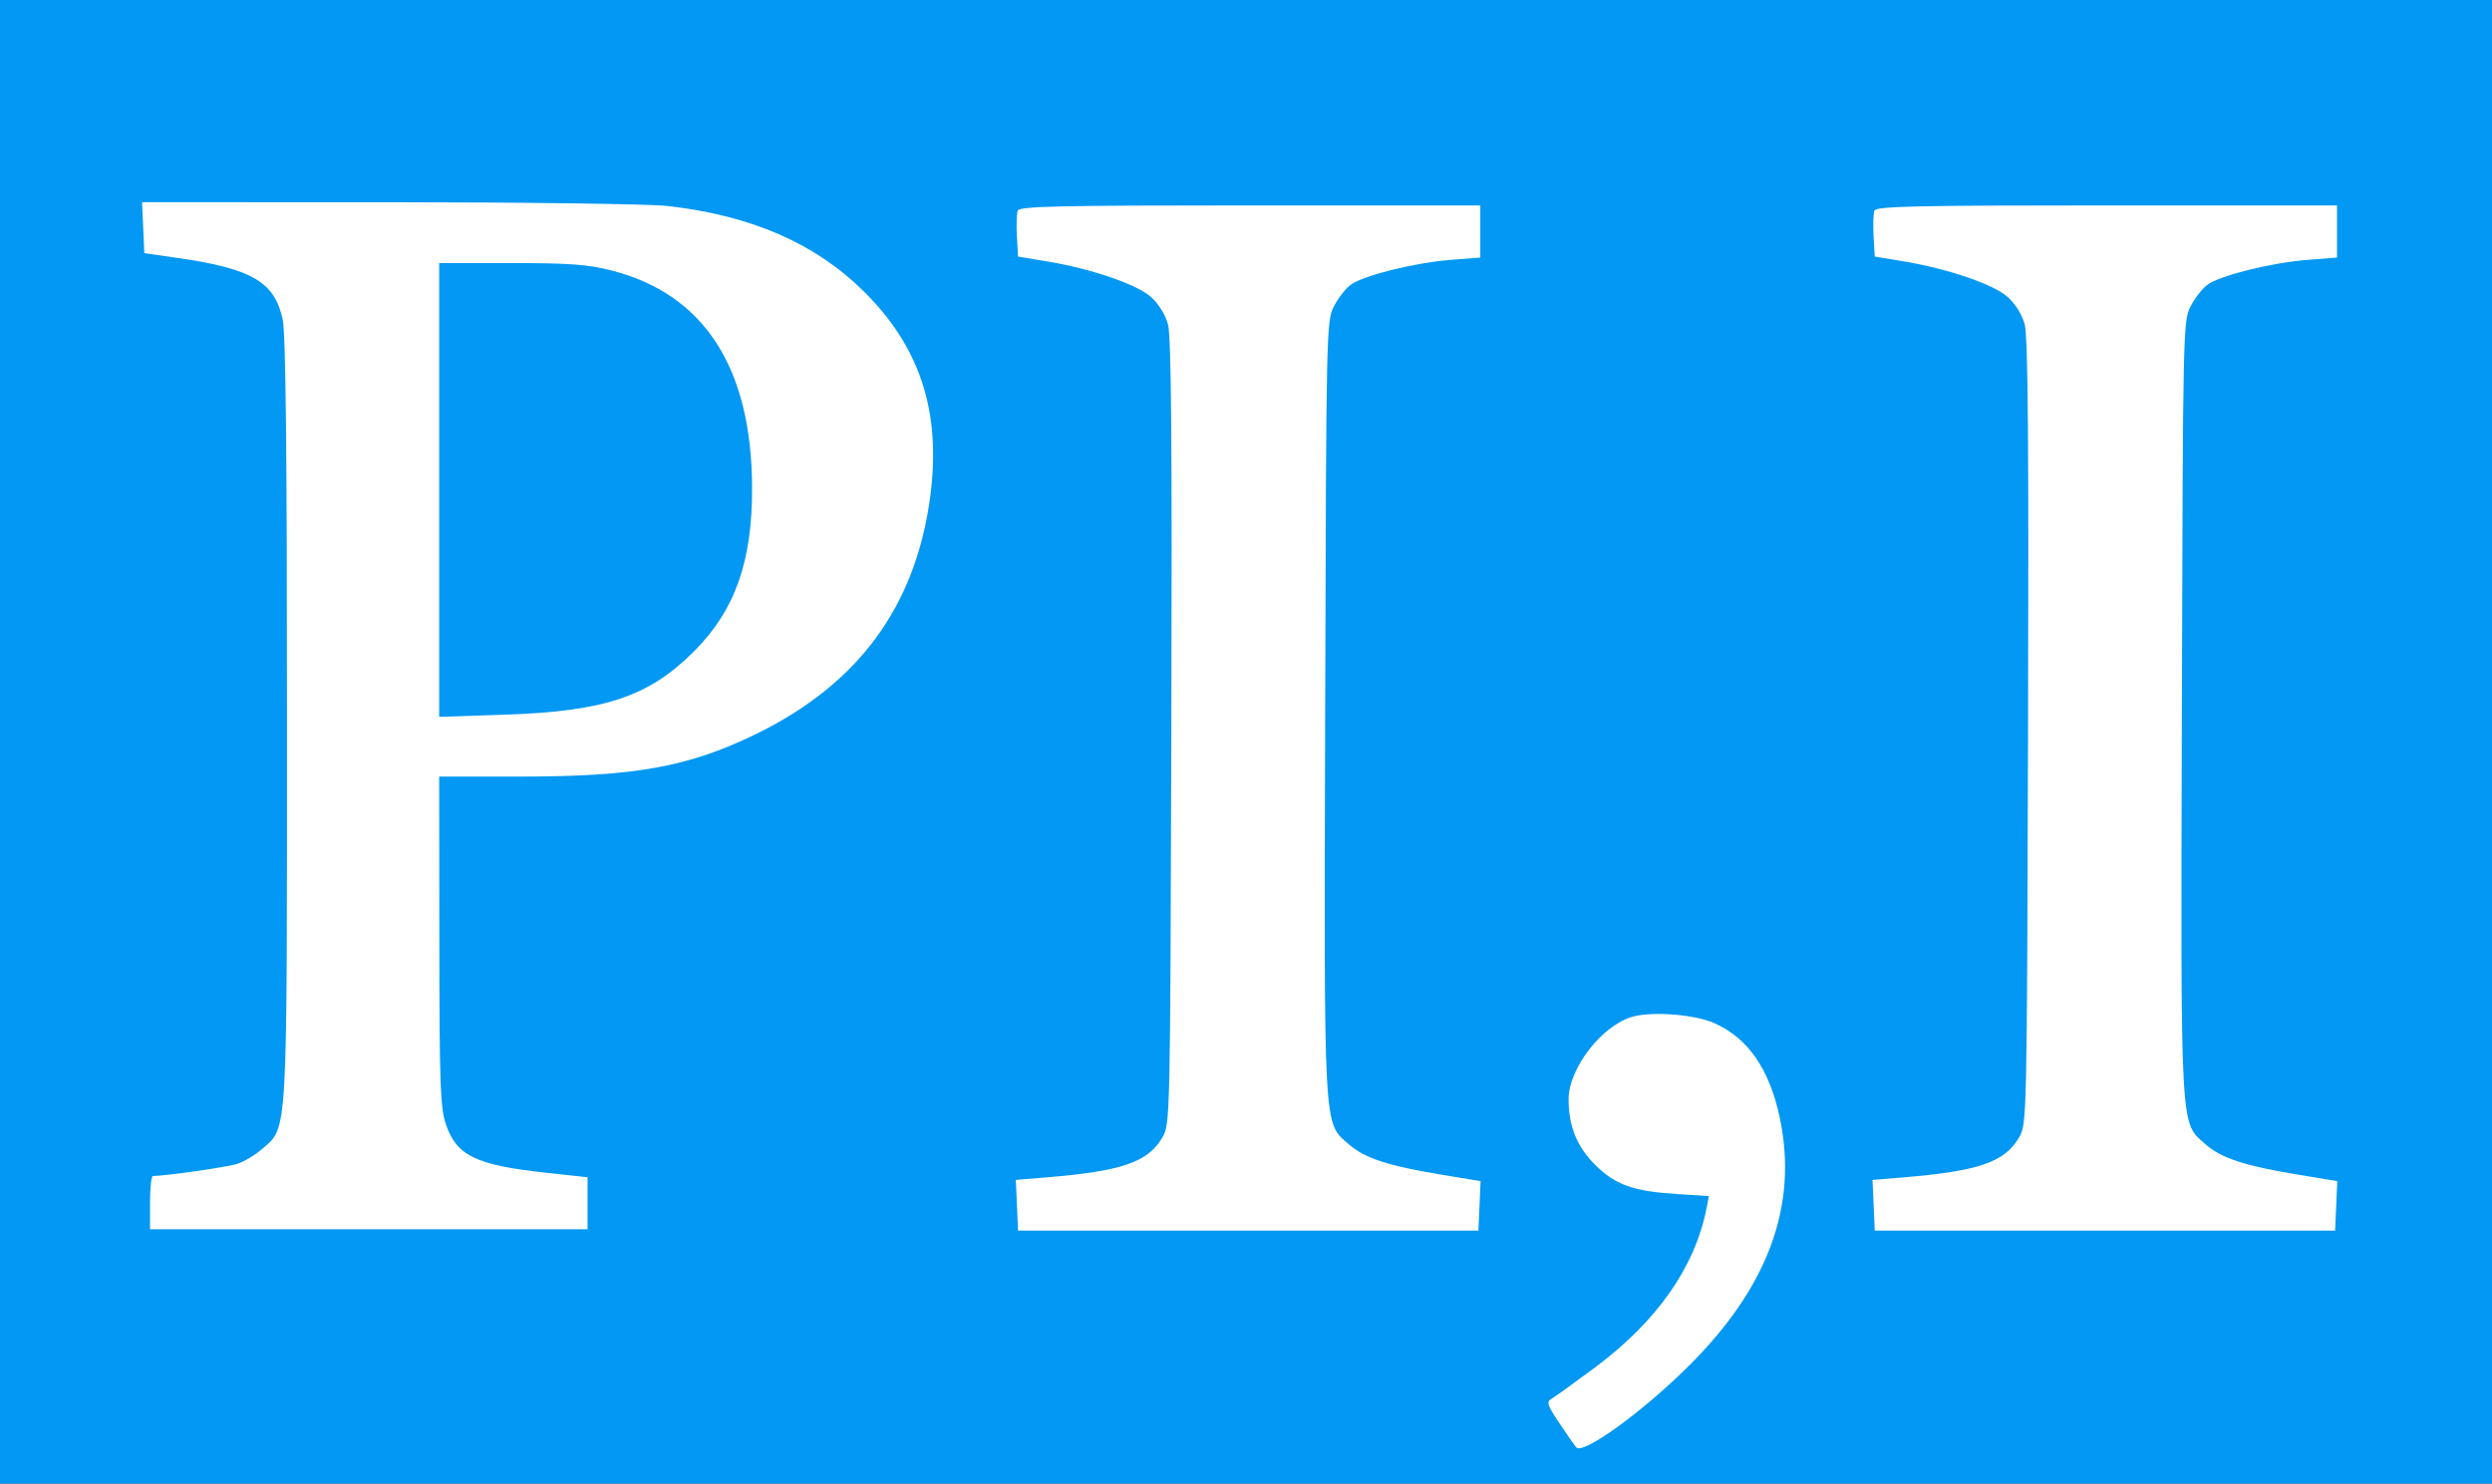
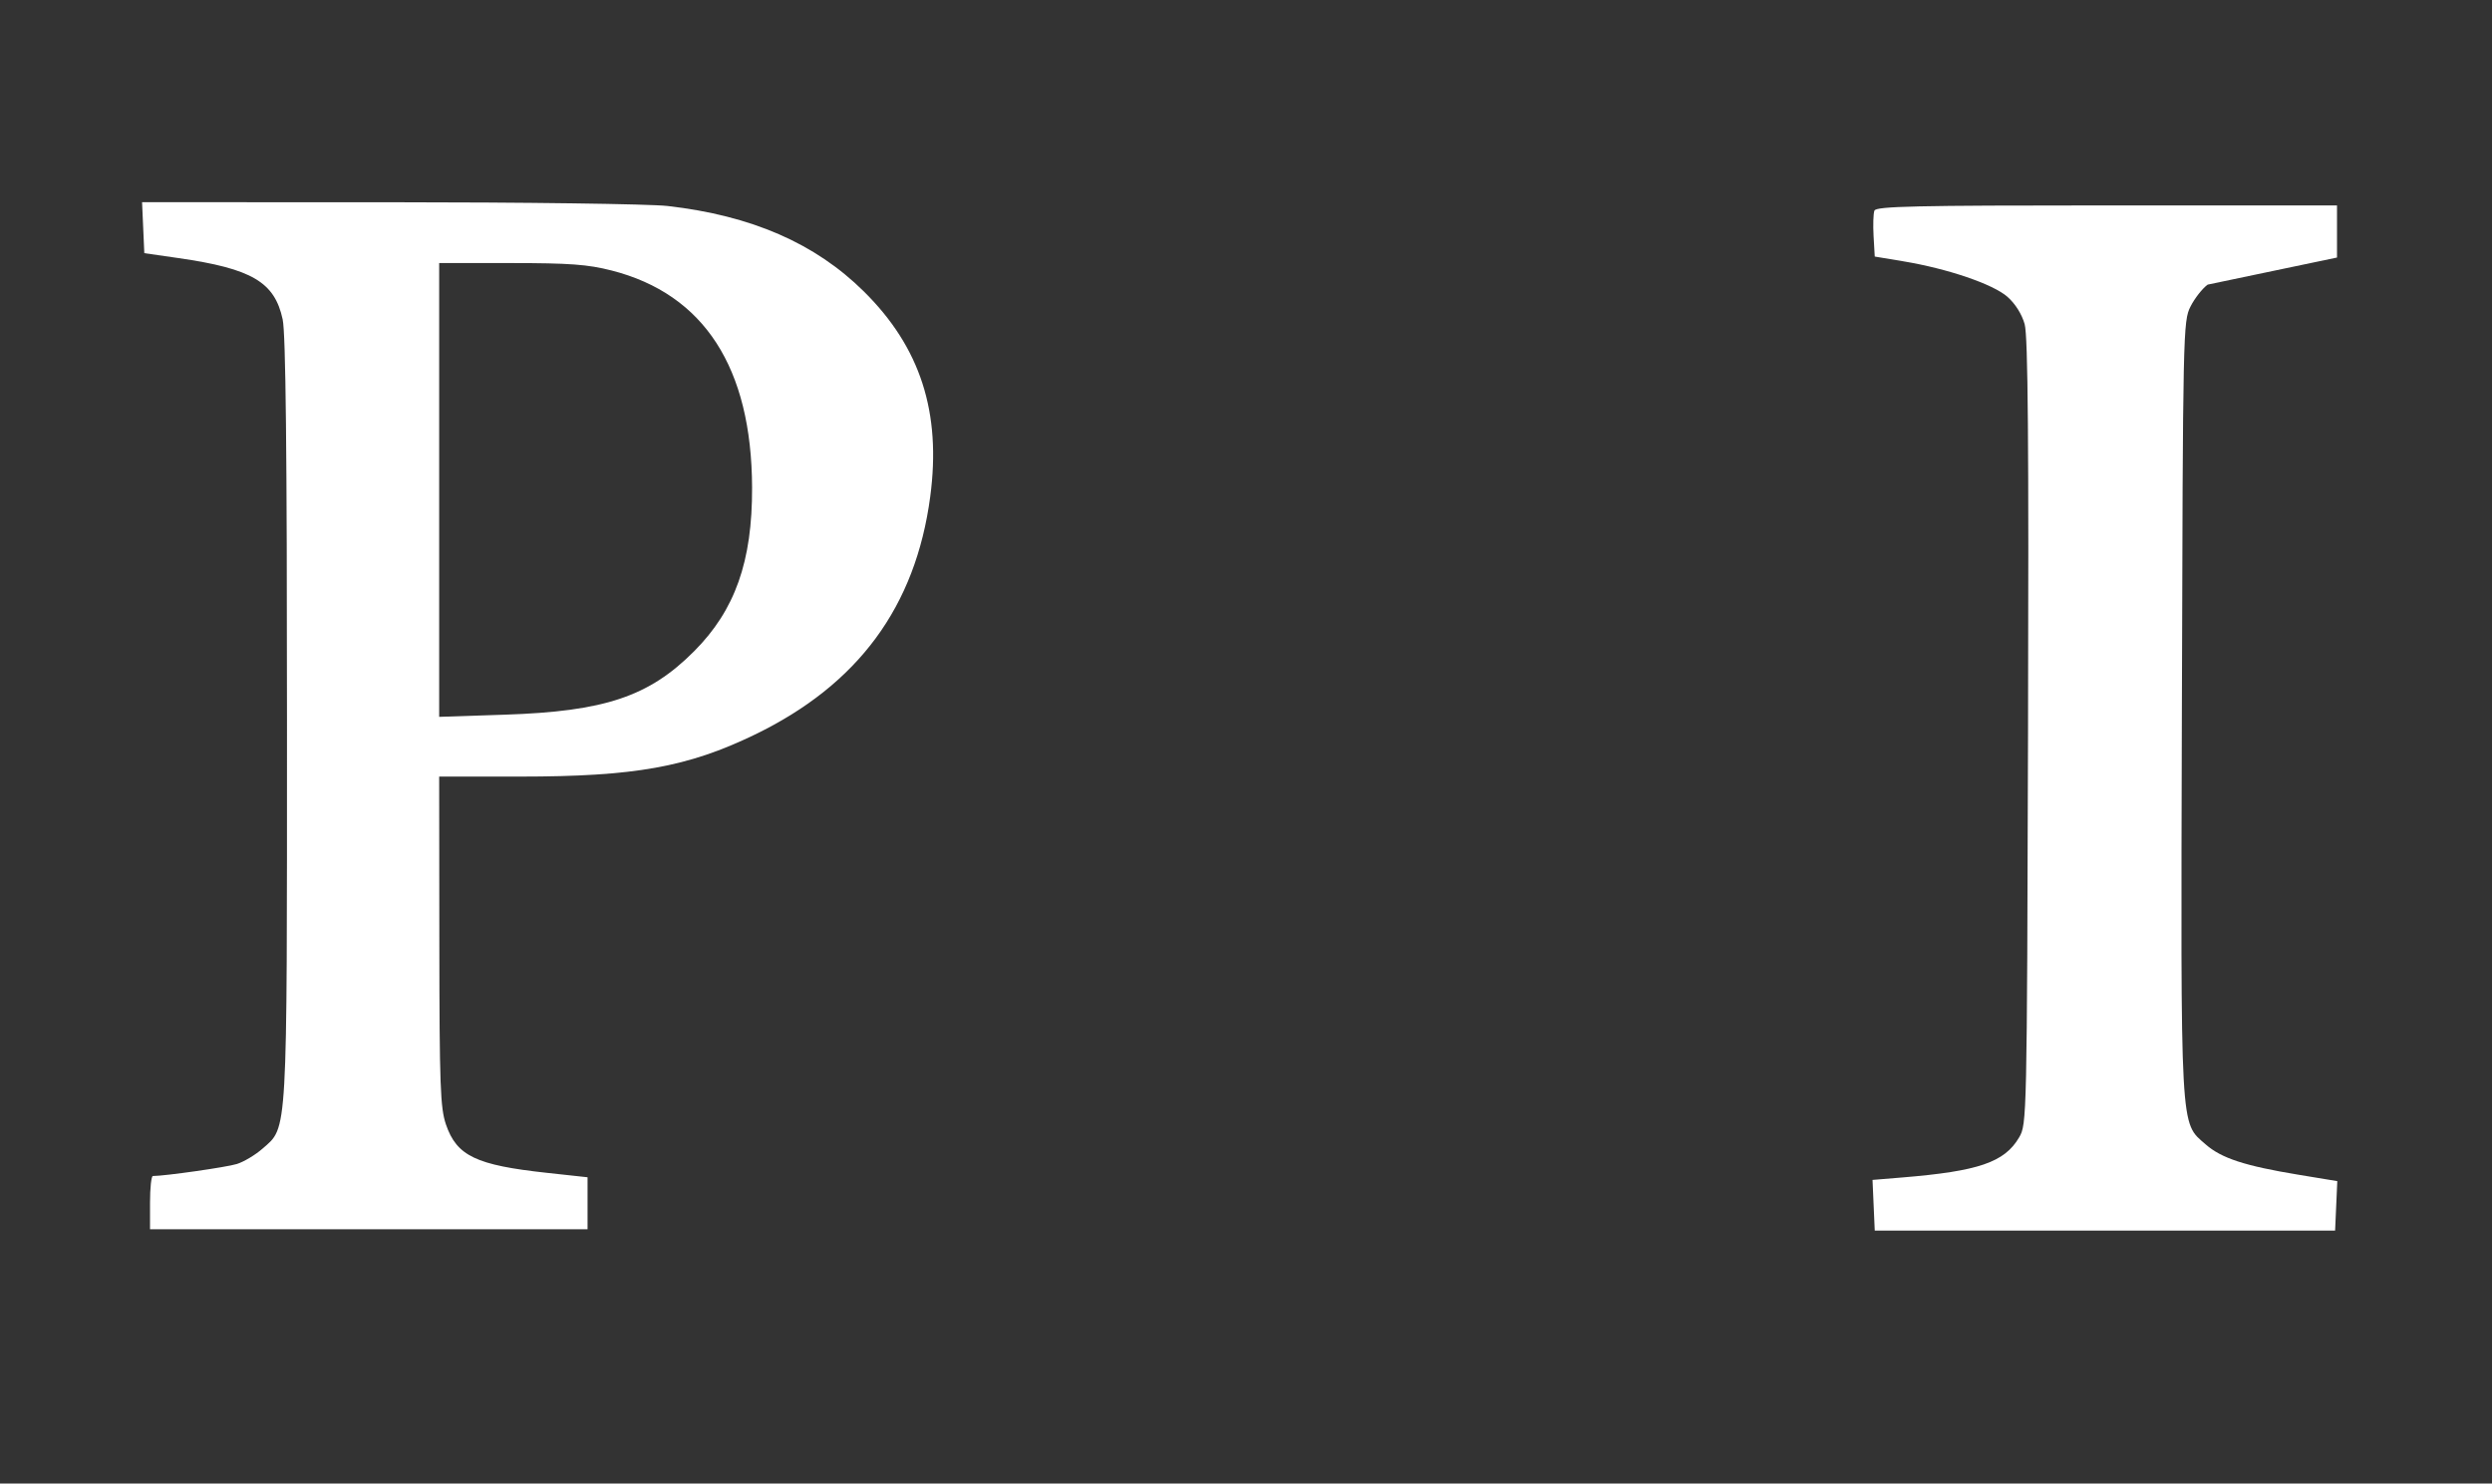
<svg xmlns="http://www.w3.org/2000/svg" width="655" height="390" viewBox="0 0 655 390" fill="none">
  <rect x="0" y="0" width="655" height="390" fill="#333333" stroke="none" />
-   <path fill-rule="evenodd" clip-rule="evenodd" d="M0 195V390H327.5H655V195V0H327.5H0V195Z" fill="#0298F3" />
-   <path fill-rule="evenodd" clip-rule="evenodd" d="M267.499 55.369C267.21 56.122 267.111 59.148 267.28 62.093L267.587 67.447L275.087 68.692C286.745 70.625 298.66 74.686 302.456 78.019C304.518 79.83 306.273 82.622 306.992 85.236C307.862 88.401 308.089 116.049 307.875 192.5C307.59 294.288 307.563 295.541 305.536 299C301.697 305.55 294.883 307.886 274.793 309.538L267 310.179L267.293 316.839L267.587 323.5H328.087H388.587L388.874 317L389.162 310.5L378.874 308.802C364.866 306.491 358.694 304.471 354.57 300.851C347.786 294.894 348.009 299.001 348.314 185.915C348.581 86.761 348.632 84.412 350.587 80.565C351.687 78.4 353.712 75.817 355.087 74.825C358.47 72.383 371.862 69.062 381.337 68.315L389.087 67.704V60.852V54H328.556C278.242 54 267.936 54.231 267.499 55.369Z" fill="white" />
-   <path fill-rule="evenodd" clip-rule="evenodd" d="M492.674 55.369C492.385 56.122 492.286 59.148 492.455 62.093L492.762 67.447L500.262 68.692C511.92 70.625 523.835 74.686 527.631 78.019C529.693 79.83 531.448 82.622 532.167 85.236C533.037 88.401 533.264 116.049 533.05 192.5C532.765 294.288 532.738 295.541 530.711 299C526.872 305.55 520.058 307.886 499.968 309.538L492.175 310.179L492.468 316.839L492.762 323.5H553.262H613.762L614.049 317L614.337 310.5L604.049 308.802C590.041 306.491 583.869 304.471 579.745 300.851C572.961 294.894 573.184 299.001 573.489 185.915C573.756 86.761 573.807 84.412 575.762 80.565C576.862 78.4 578.887 75.817 580.262 74.825C583.645 72.383 597.037 69.062 606.512 68.315L614.262 67.704V60.852V54H553.731C503.417 54 493.111 54.231 492.674 55.369Z" fill="white" />
-   <path fill-rule="evenodd" clip-rule="evenodd" d="M429.116 267.269C421.055 269.554 412.312 280.823 412.288 288.957C412.267 295.955 414.474 301.442 419.203 306.15C424.581 311.505 429.252 313.169 440.975 313.909L449.173 314.425L448.567 317.538C445.547 333.06 435.551 347.347 419.193 359.518C413.922 363.441 408.846 367.1 407.914 367.65C406.392 368.548 406.592 369.209 409.883 374.15C411.898 377.175 413.891 380.033 414.312 380.5C416.079 382.461 431.449 371.371 443.554 359.402C464.758 338.436 472.694 316.939 467.785 293.765C465.089 281.041 459.424 272.872 450.586 268.962C445.426 266.679 434.292 265.801 429.116 267.269Z" fill="white" />
+   <path fill-rule="evenodd" clip-rule="evenodd" d="M492.674 55.369C492.385 56.122 492.286 59.148 492.455 62.093L492.762 67.447L500.262 68.692C511.92 70.625 523.835 74.686 527.631 78.019C529.693 79.83 531.448 82.622 532.167 85.236C533.037 88.401 533.264 116.049 533.05 192.5C532.765 294.288 532.738 295.541 530.711 299C526.872 305.55 520.058 307.886 499.968 309.538L492.175 310.179L492.468 316.839L492.762 323.5H553.262H613.762L614.049 317L614.337 310.5L604.049 308.802C590.041 306.491 583.869 304.471 579.745 300.851C572.961 294.894 573.184 299.001 573.489 185.915C573.756 86.761 573.807 84.412 575.762 80.565C576.862 78.4 578.887 75.817 580.262 74.825L614.262 67.704V60.852V54H553.731C503.417 54 493.111 54.231 492.674 55.369Z" fill="white" />
  <path fill-rule="evenodd" clip-rule="evenodd" d="M37.636 59.855L37.932 66.554L46.886 67.843C66.213 70.626 72.191 74.144 74.299 83.972C75.1 87.707 75.432 118.489 75.432 189.024C75.432 299.88 75.645 296.127 69.007 301.956C67.135 303.6 64.102 305.416 62.268 305.992C59.606 306.828 43.448 309.141 40.182 309.153C39.769 309.155 39.432 312.306 39.432 316.156V323.156H96.932H154.432V316.319V309.482L143.682 308.312C125.12 306.291 120.046 303.86 117.226 295.633C115.723 291.251 115.514 285.488 115.476 247.406L115.432 204.156L136.682 204.152C166.818 204.146 180.762 201.652 198.407 193.112C225.556 179.972 240.652 159.49 244.5 130.574C247.448 108.42 241.918 91.314 227.059 76.619C214.25 63.952 197.558 56.682 175.47 54.151C170.766 53.612 137.836 53.169 102.136 53.164L37.341 53.156L37.636 59.855ZM160.776 71.116C185.062 77.327 197.568 96.658 197.679 128.156C197.748 147.577 193.215 160.386 182.45 171.196C170.577 183.116 158.955 187.012 132.682 187.878L115.432 188.446V128.801V69.156H134.272C149.711 69.156 154.496 69.51 160.776 71.116Z" fill="white" />
</svg>